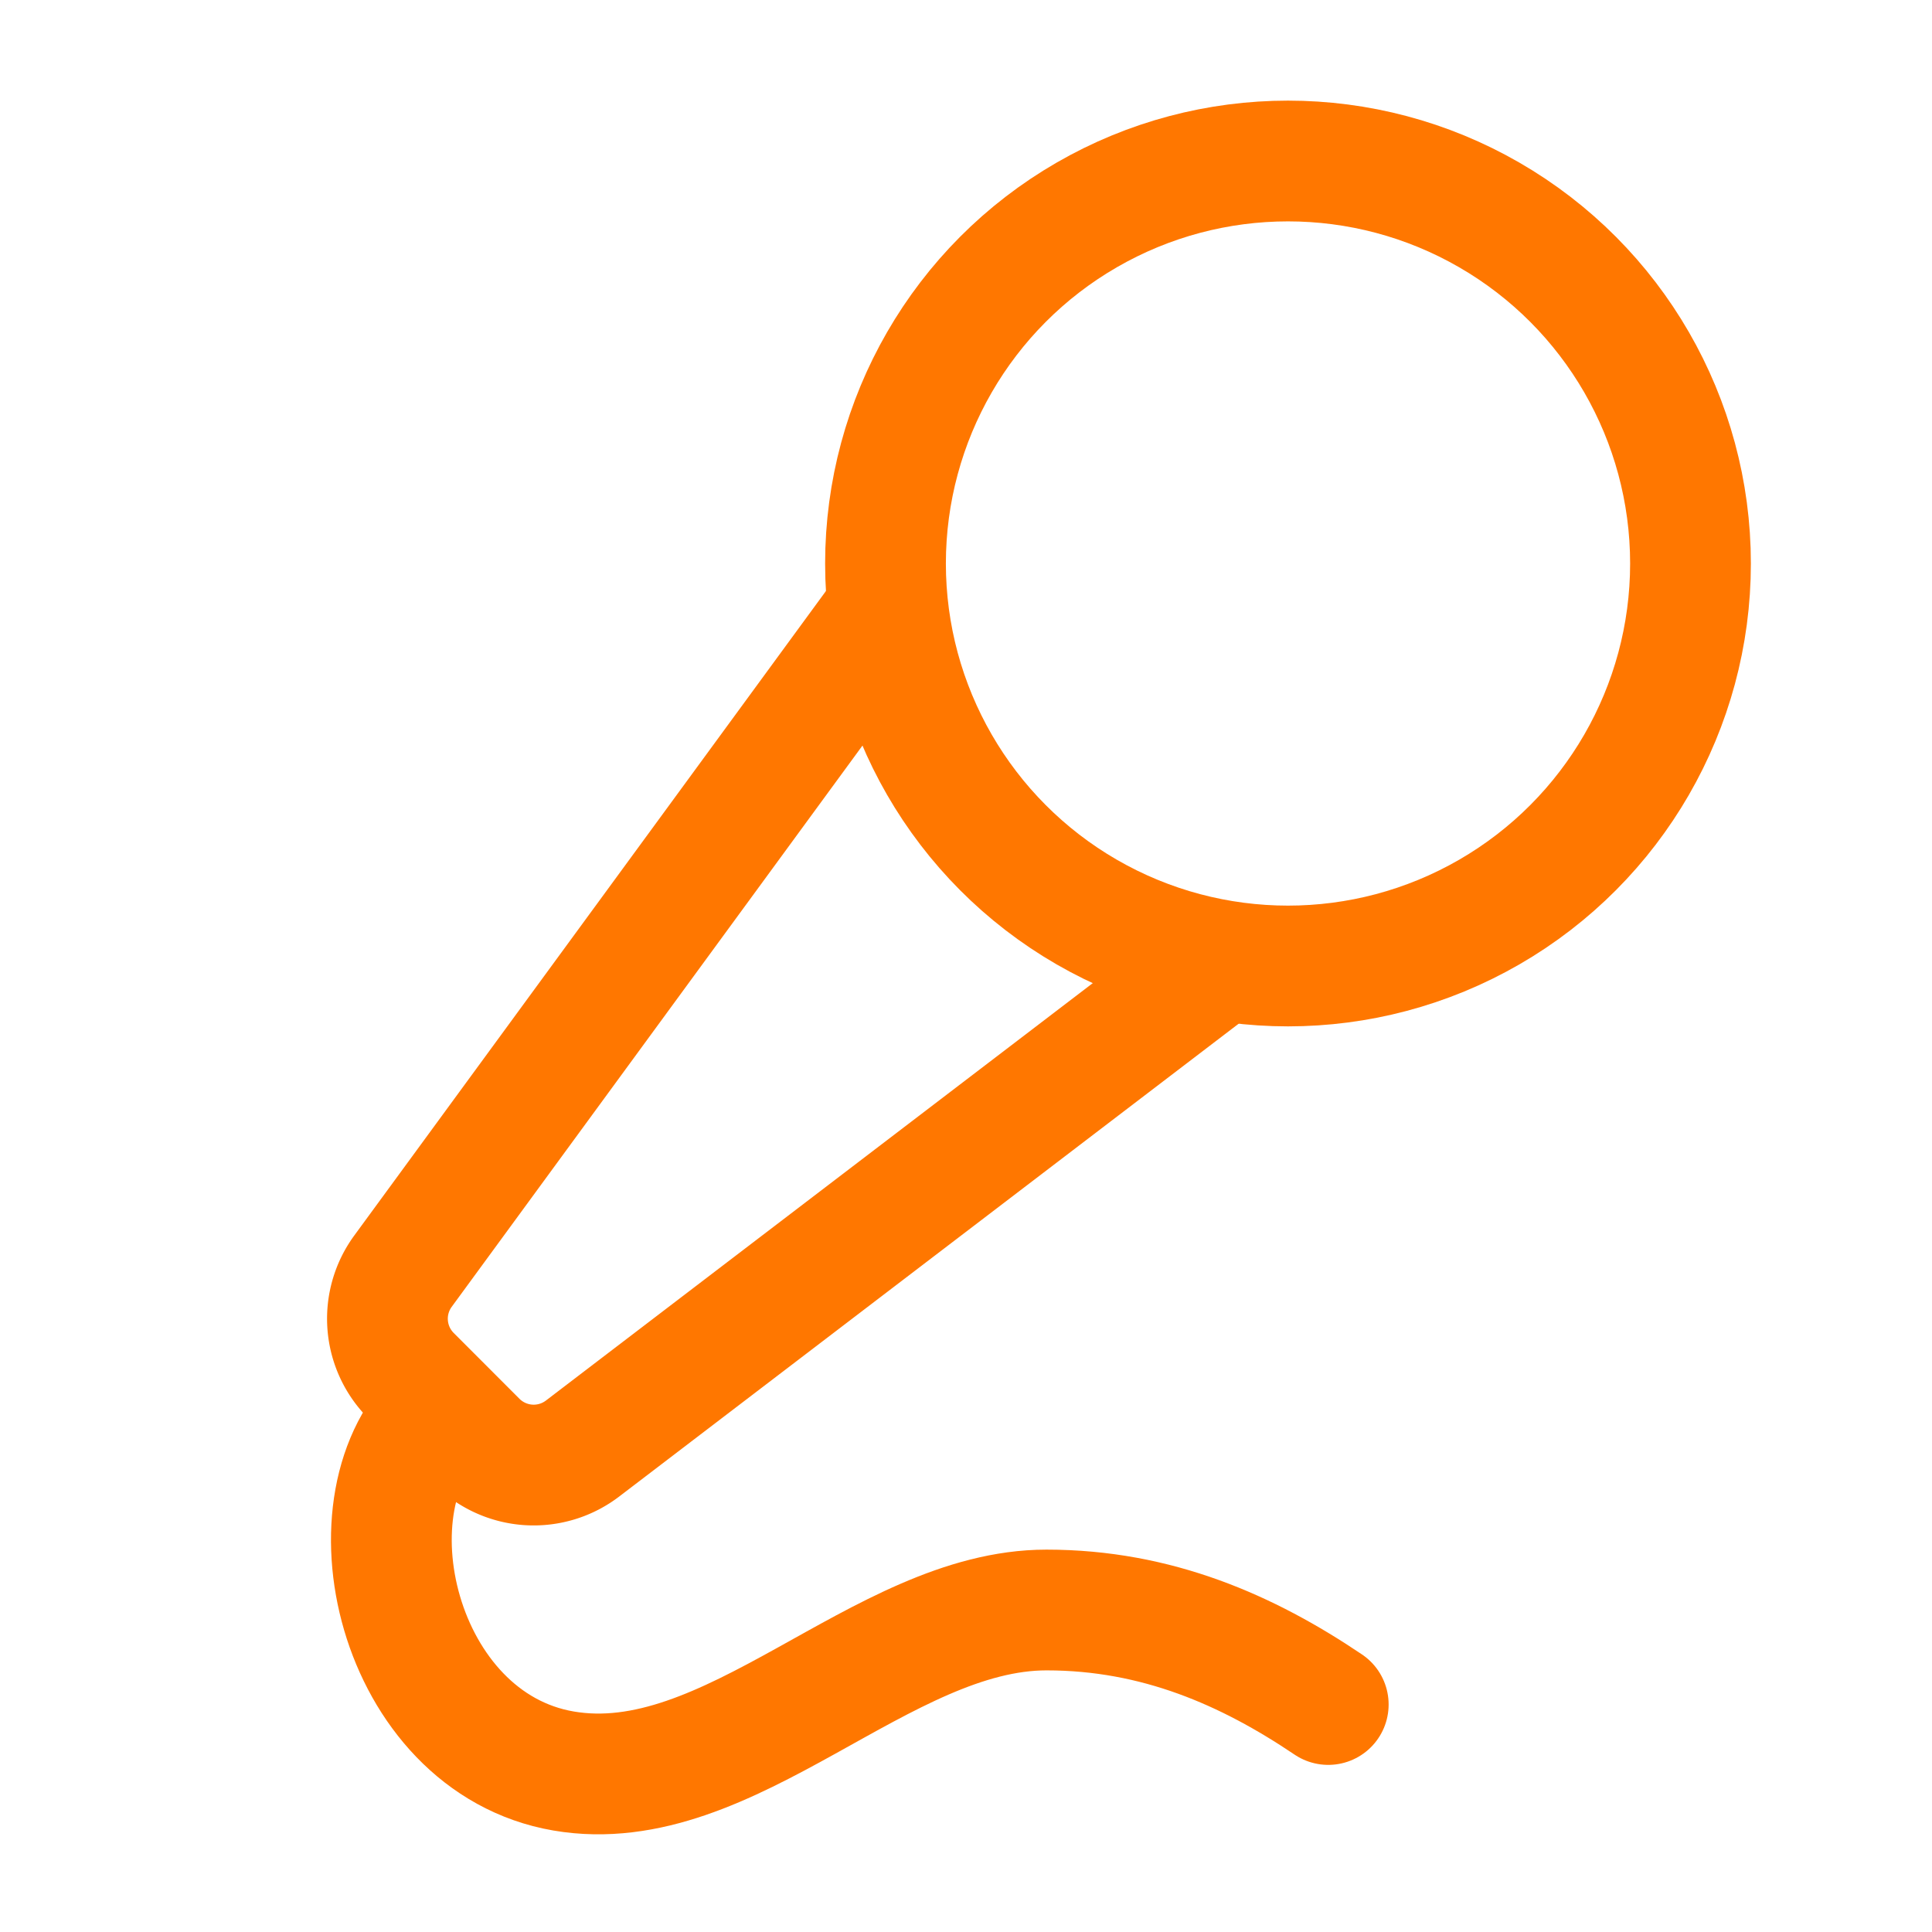
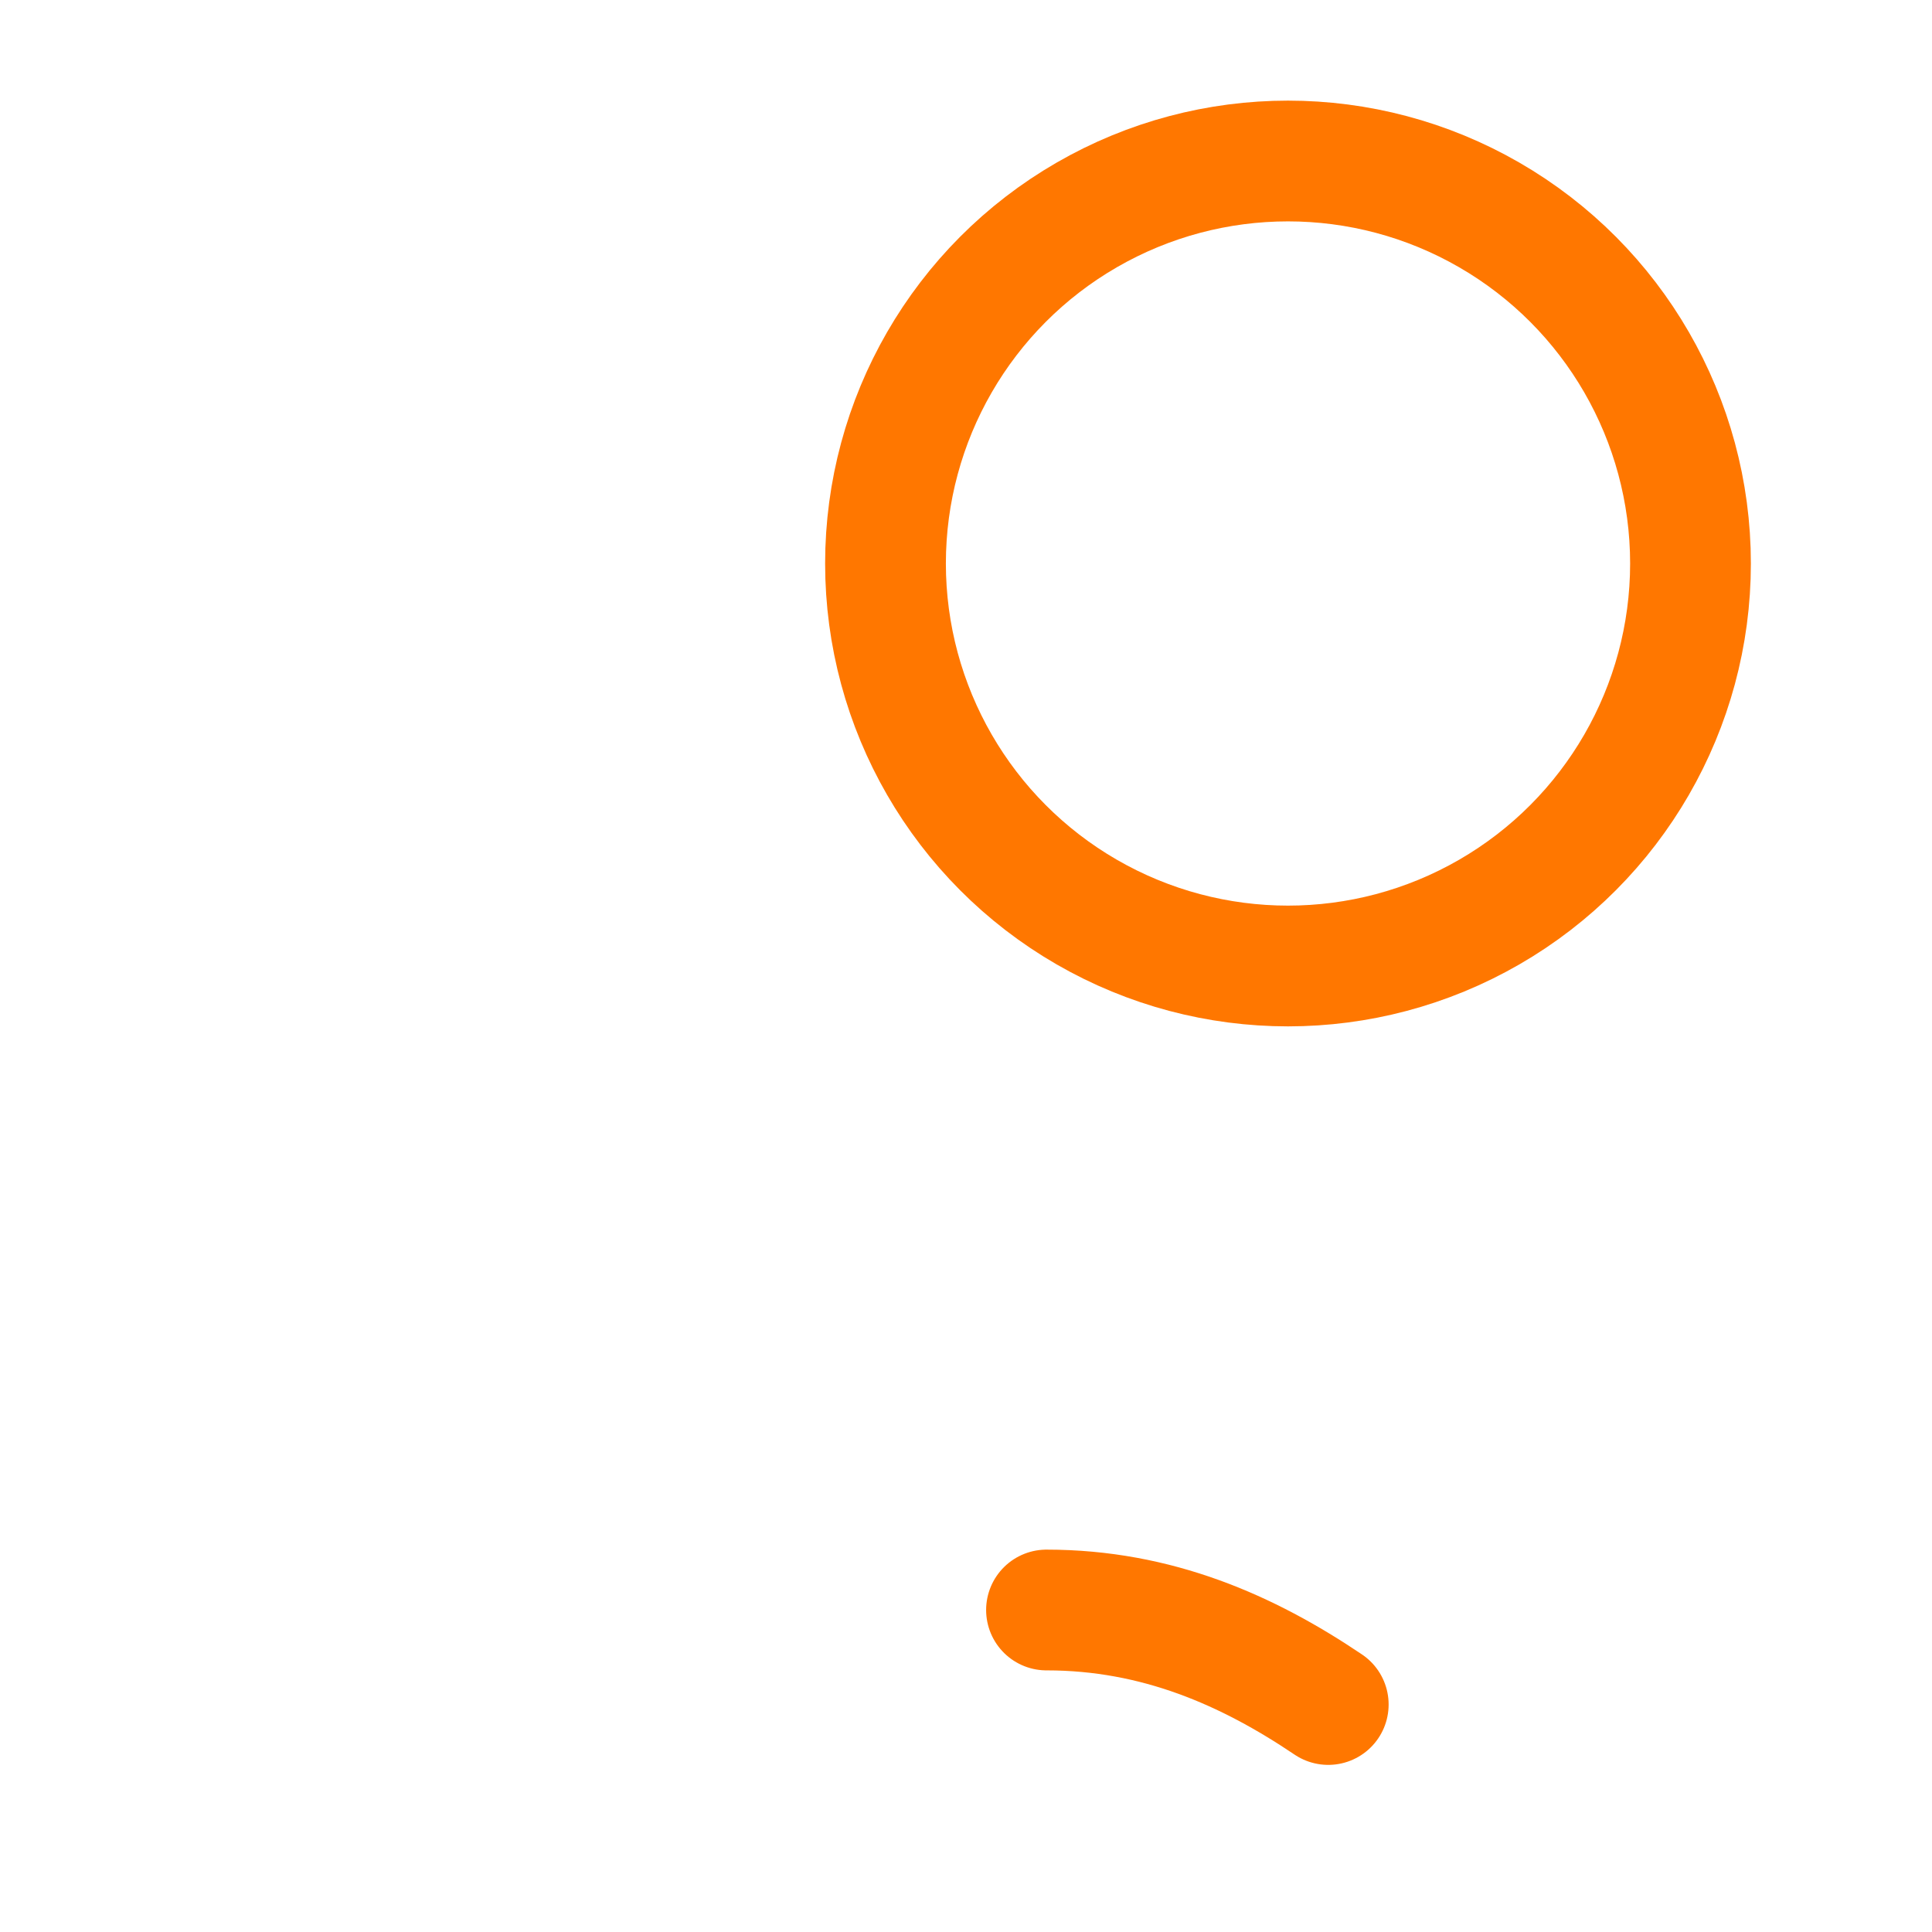
<svg xmlns="http://www.w3.org/2000/svg" width="36" height="36" viewBox="0 0 24 24" fill="none" stroke="#FF7700" stroke-width="1.5" stroke-linecap="round" stroke-linejoin="round" class="lucide lucide-mic-vocal">
-   <path d="m11 7.601-5.994 8.19a1 1 0 0 0 .1 1.298l.817.818a1 1 0 0 0 1.314.087L15.09 12" />
-   <path d="M16.5 21.174C15.5 20.5 14.372 20 13 20c-2.058 0-3.928 2.356-6 2-2.072-.356-2.775-3.369-1.5-4.5" />
+   <path d="M16.5 21.174C15.5 20.5 14.372 20 13 20" />
  <circle cx="16" cy="7" r="5" />
</svg>